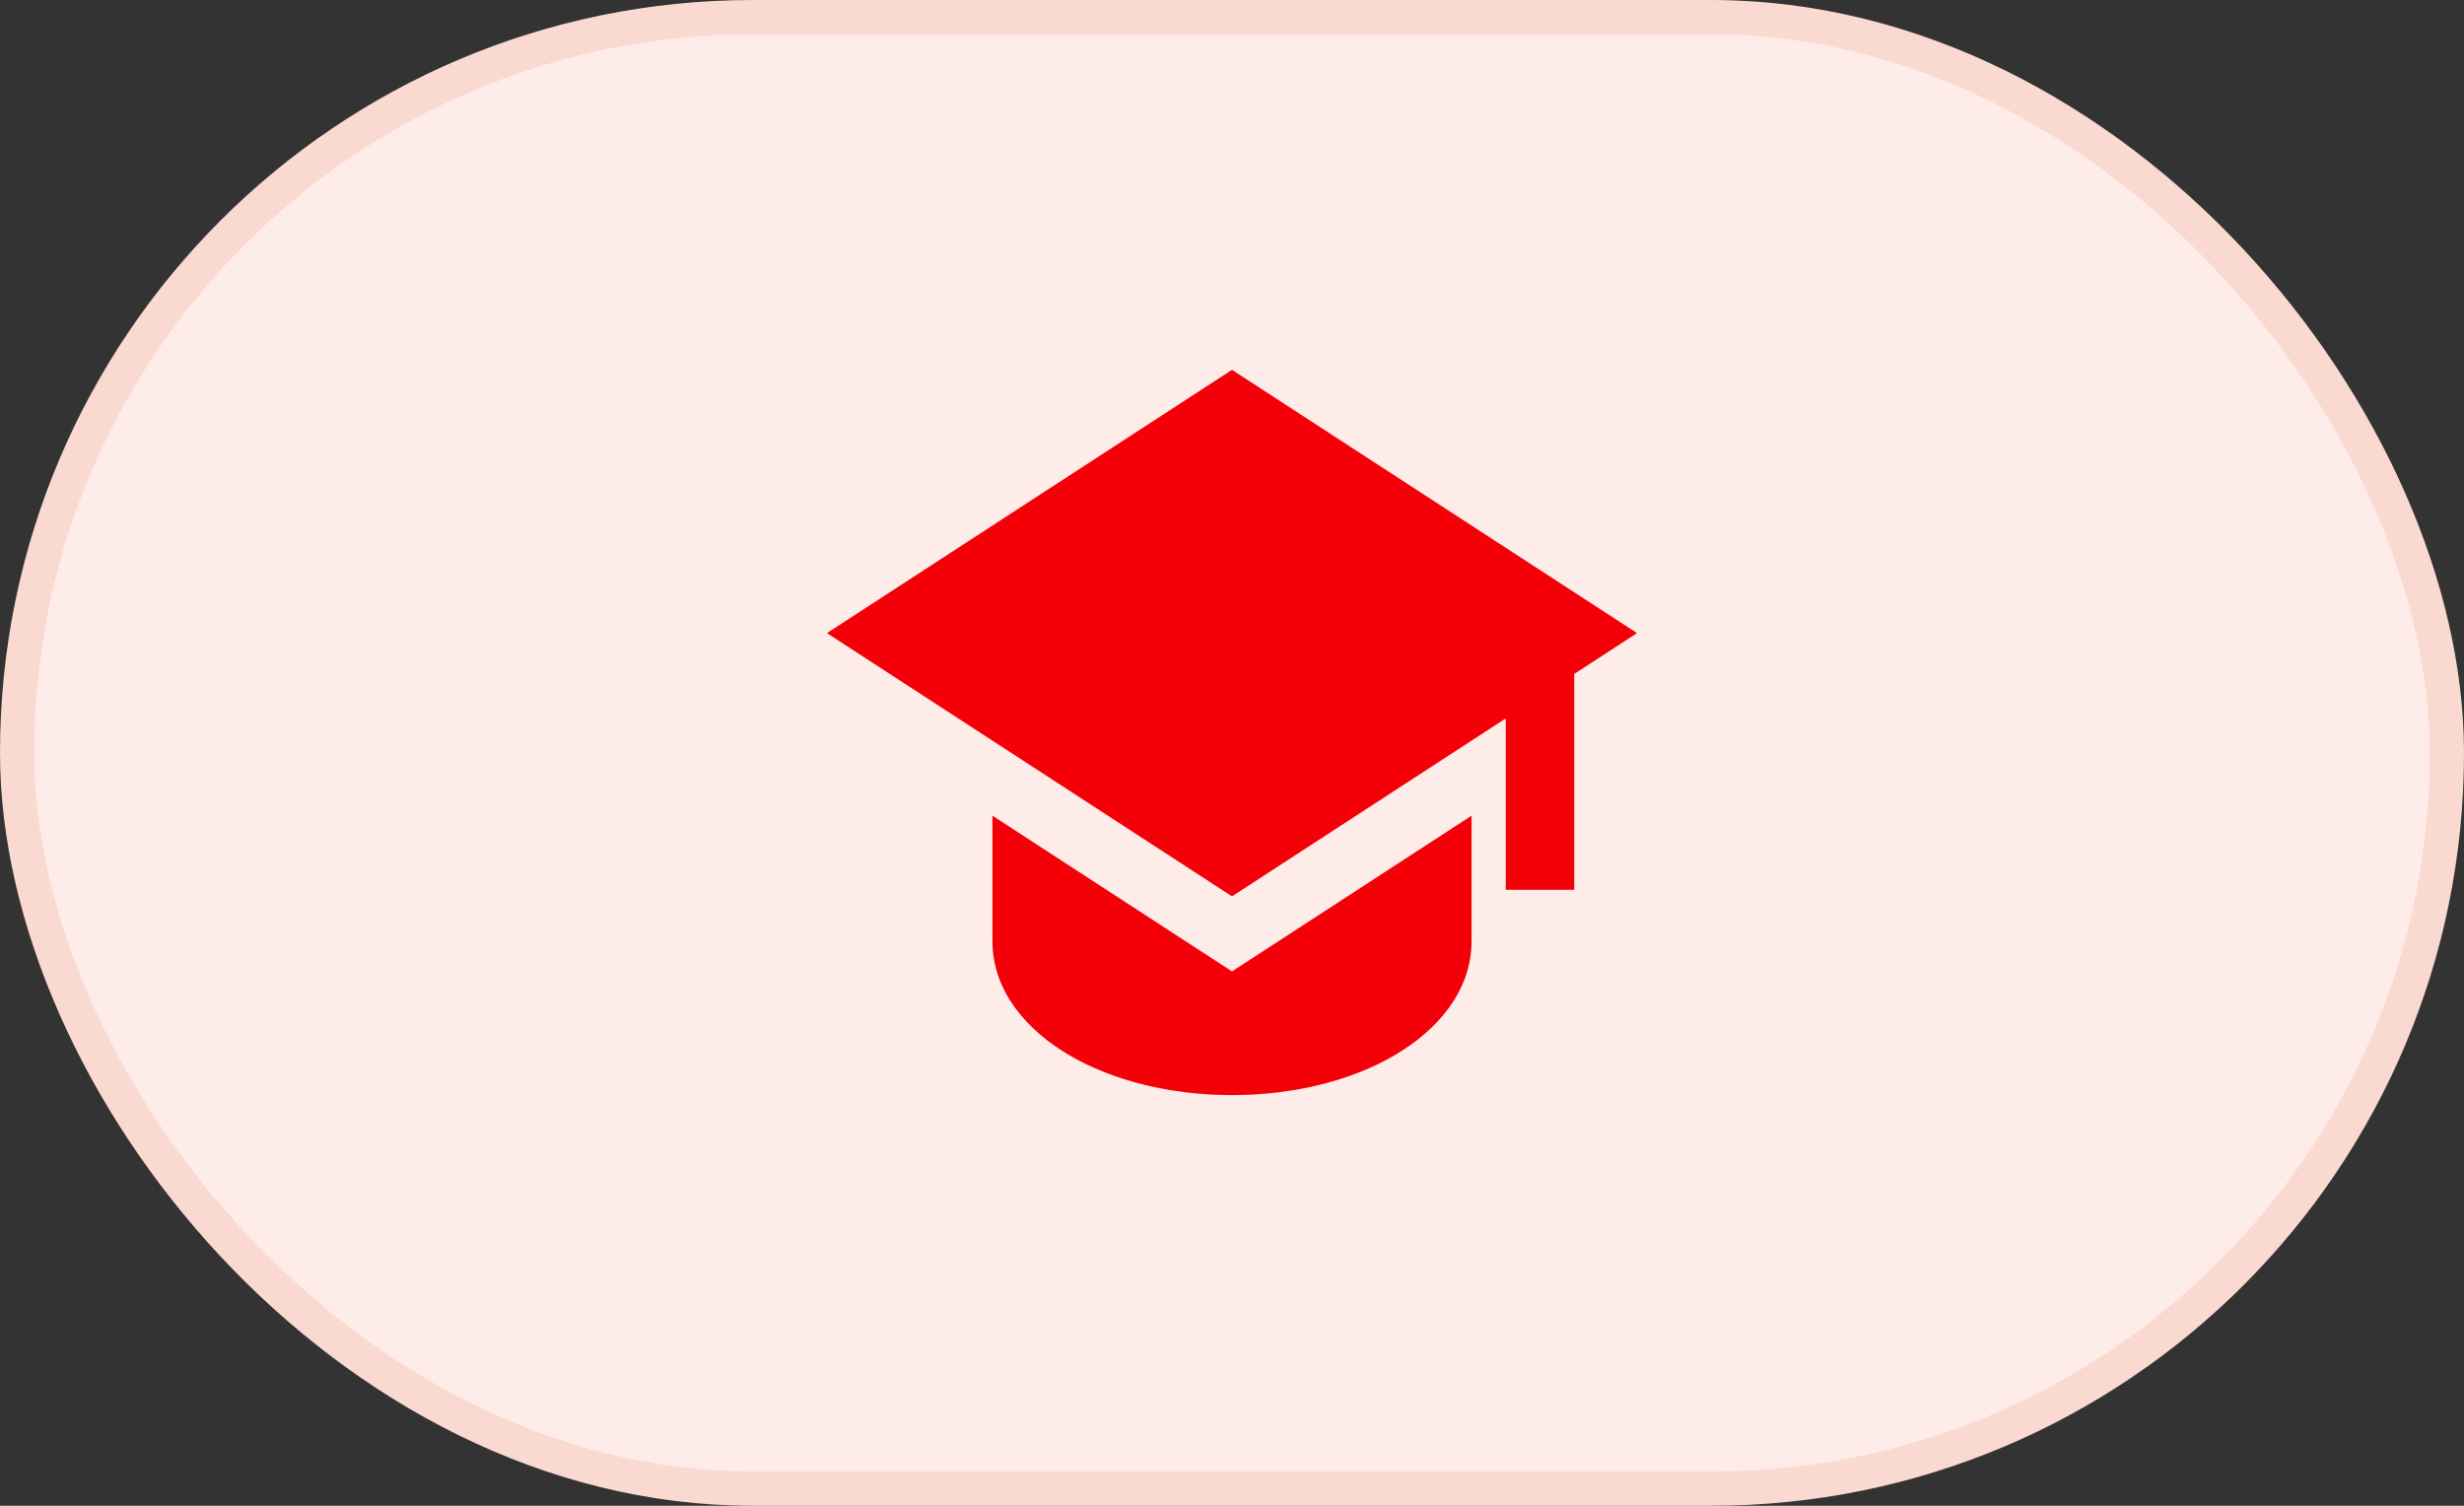
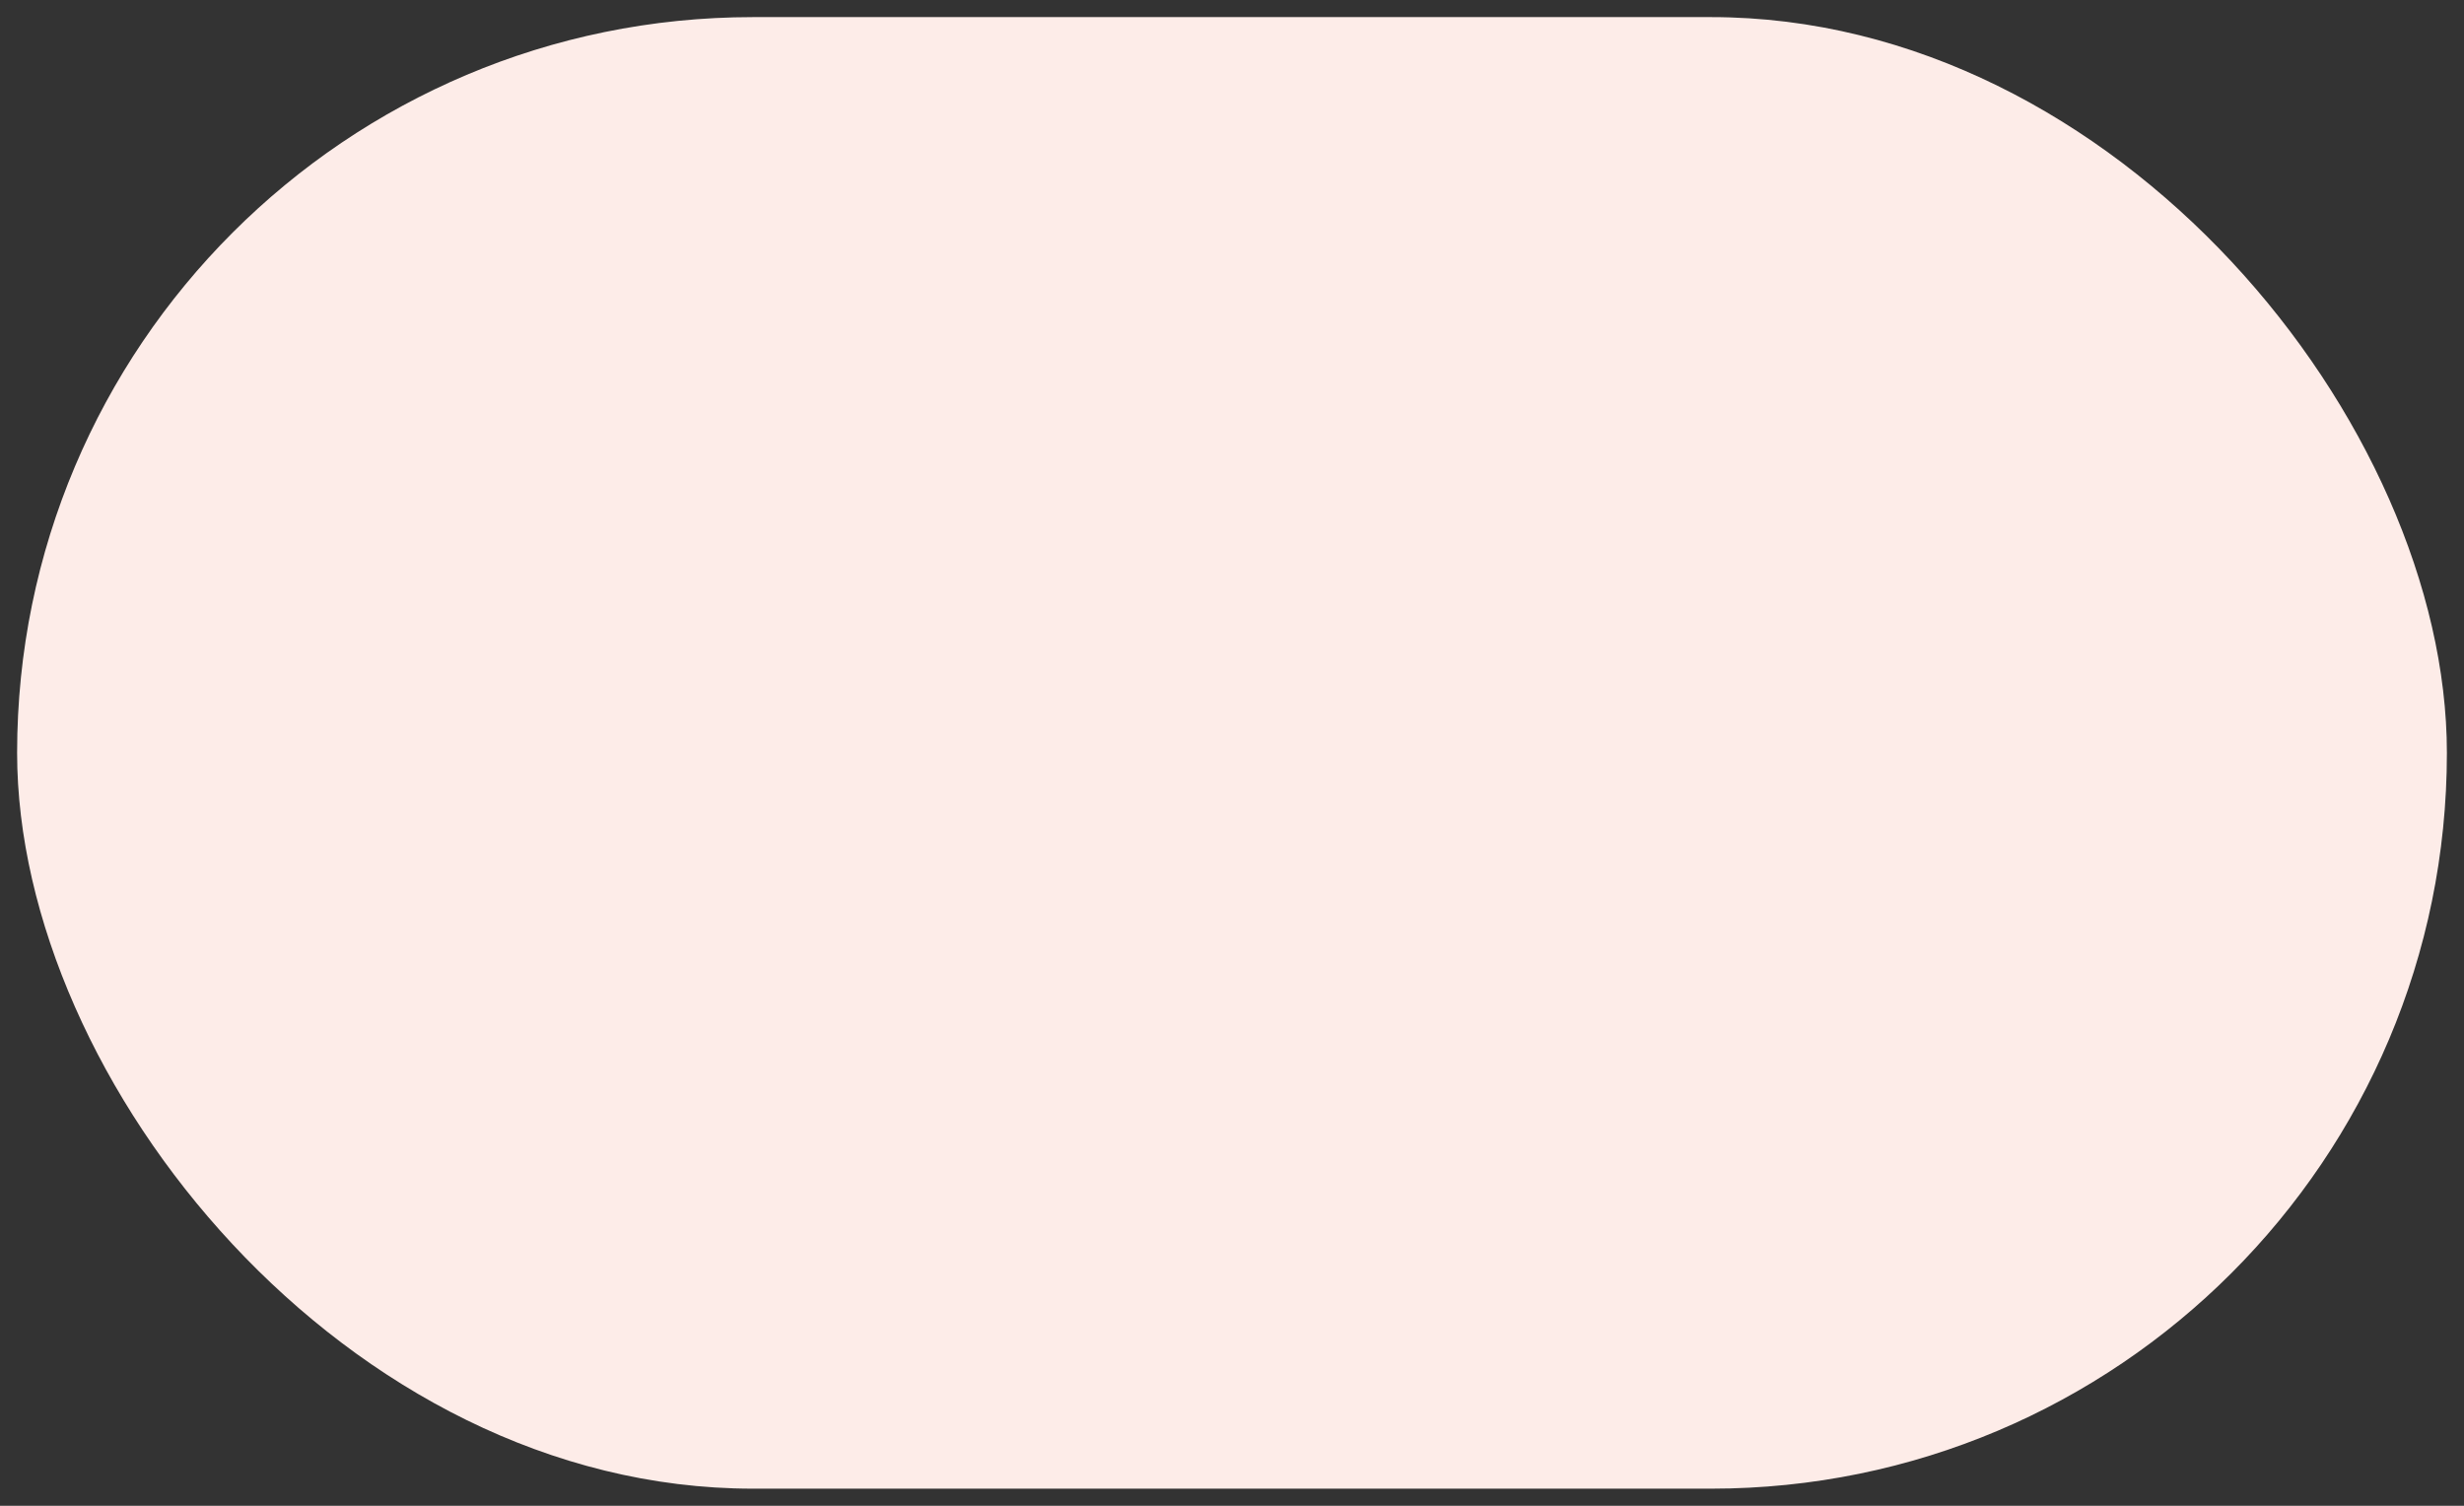
<svg xmlns="http://www.w3.org/2000/svg" width="72" height="44" viewBox="0 0 72 44" fill="none">
  <rect x="0" y="0" width="72" height="44" fill="#333333" stroke="none" />
  <rect x="0.5" y="0.5" width="71" height="43" rx="21.5" fill="#FDECE8" />
-   <rect x="0.5" y="0.5" width="71" height="43" rx="21.5" stroke="#FAD9D1" />
-   <path d="M47.835 18.5L36 10.807L24.165 18.5L36 26.192L44 20.992V26H46V19.693L47.835 18.5Z" fill="#F40009" />
-   <path d="M29 27.5V23.835L36 28.385L43 23.835V27.5C43 28.97 41.986 30.115 40.747 30.838C39.483 31.576 37.802 32 36 32C34.198 32 32.518 31.576 31.253 30.838C30.014 30.115 29 28.97 29 27.5Z" fill="#F40009" />
</svg>